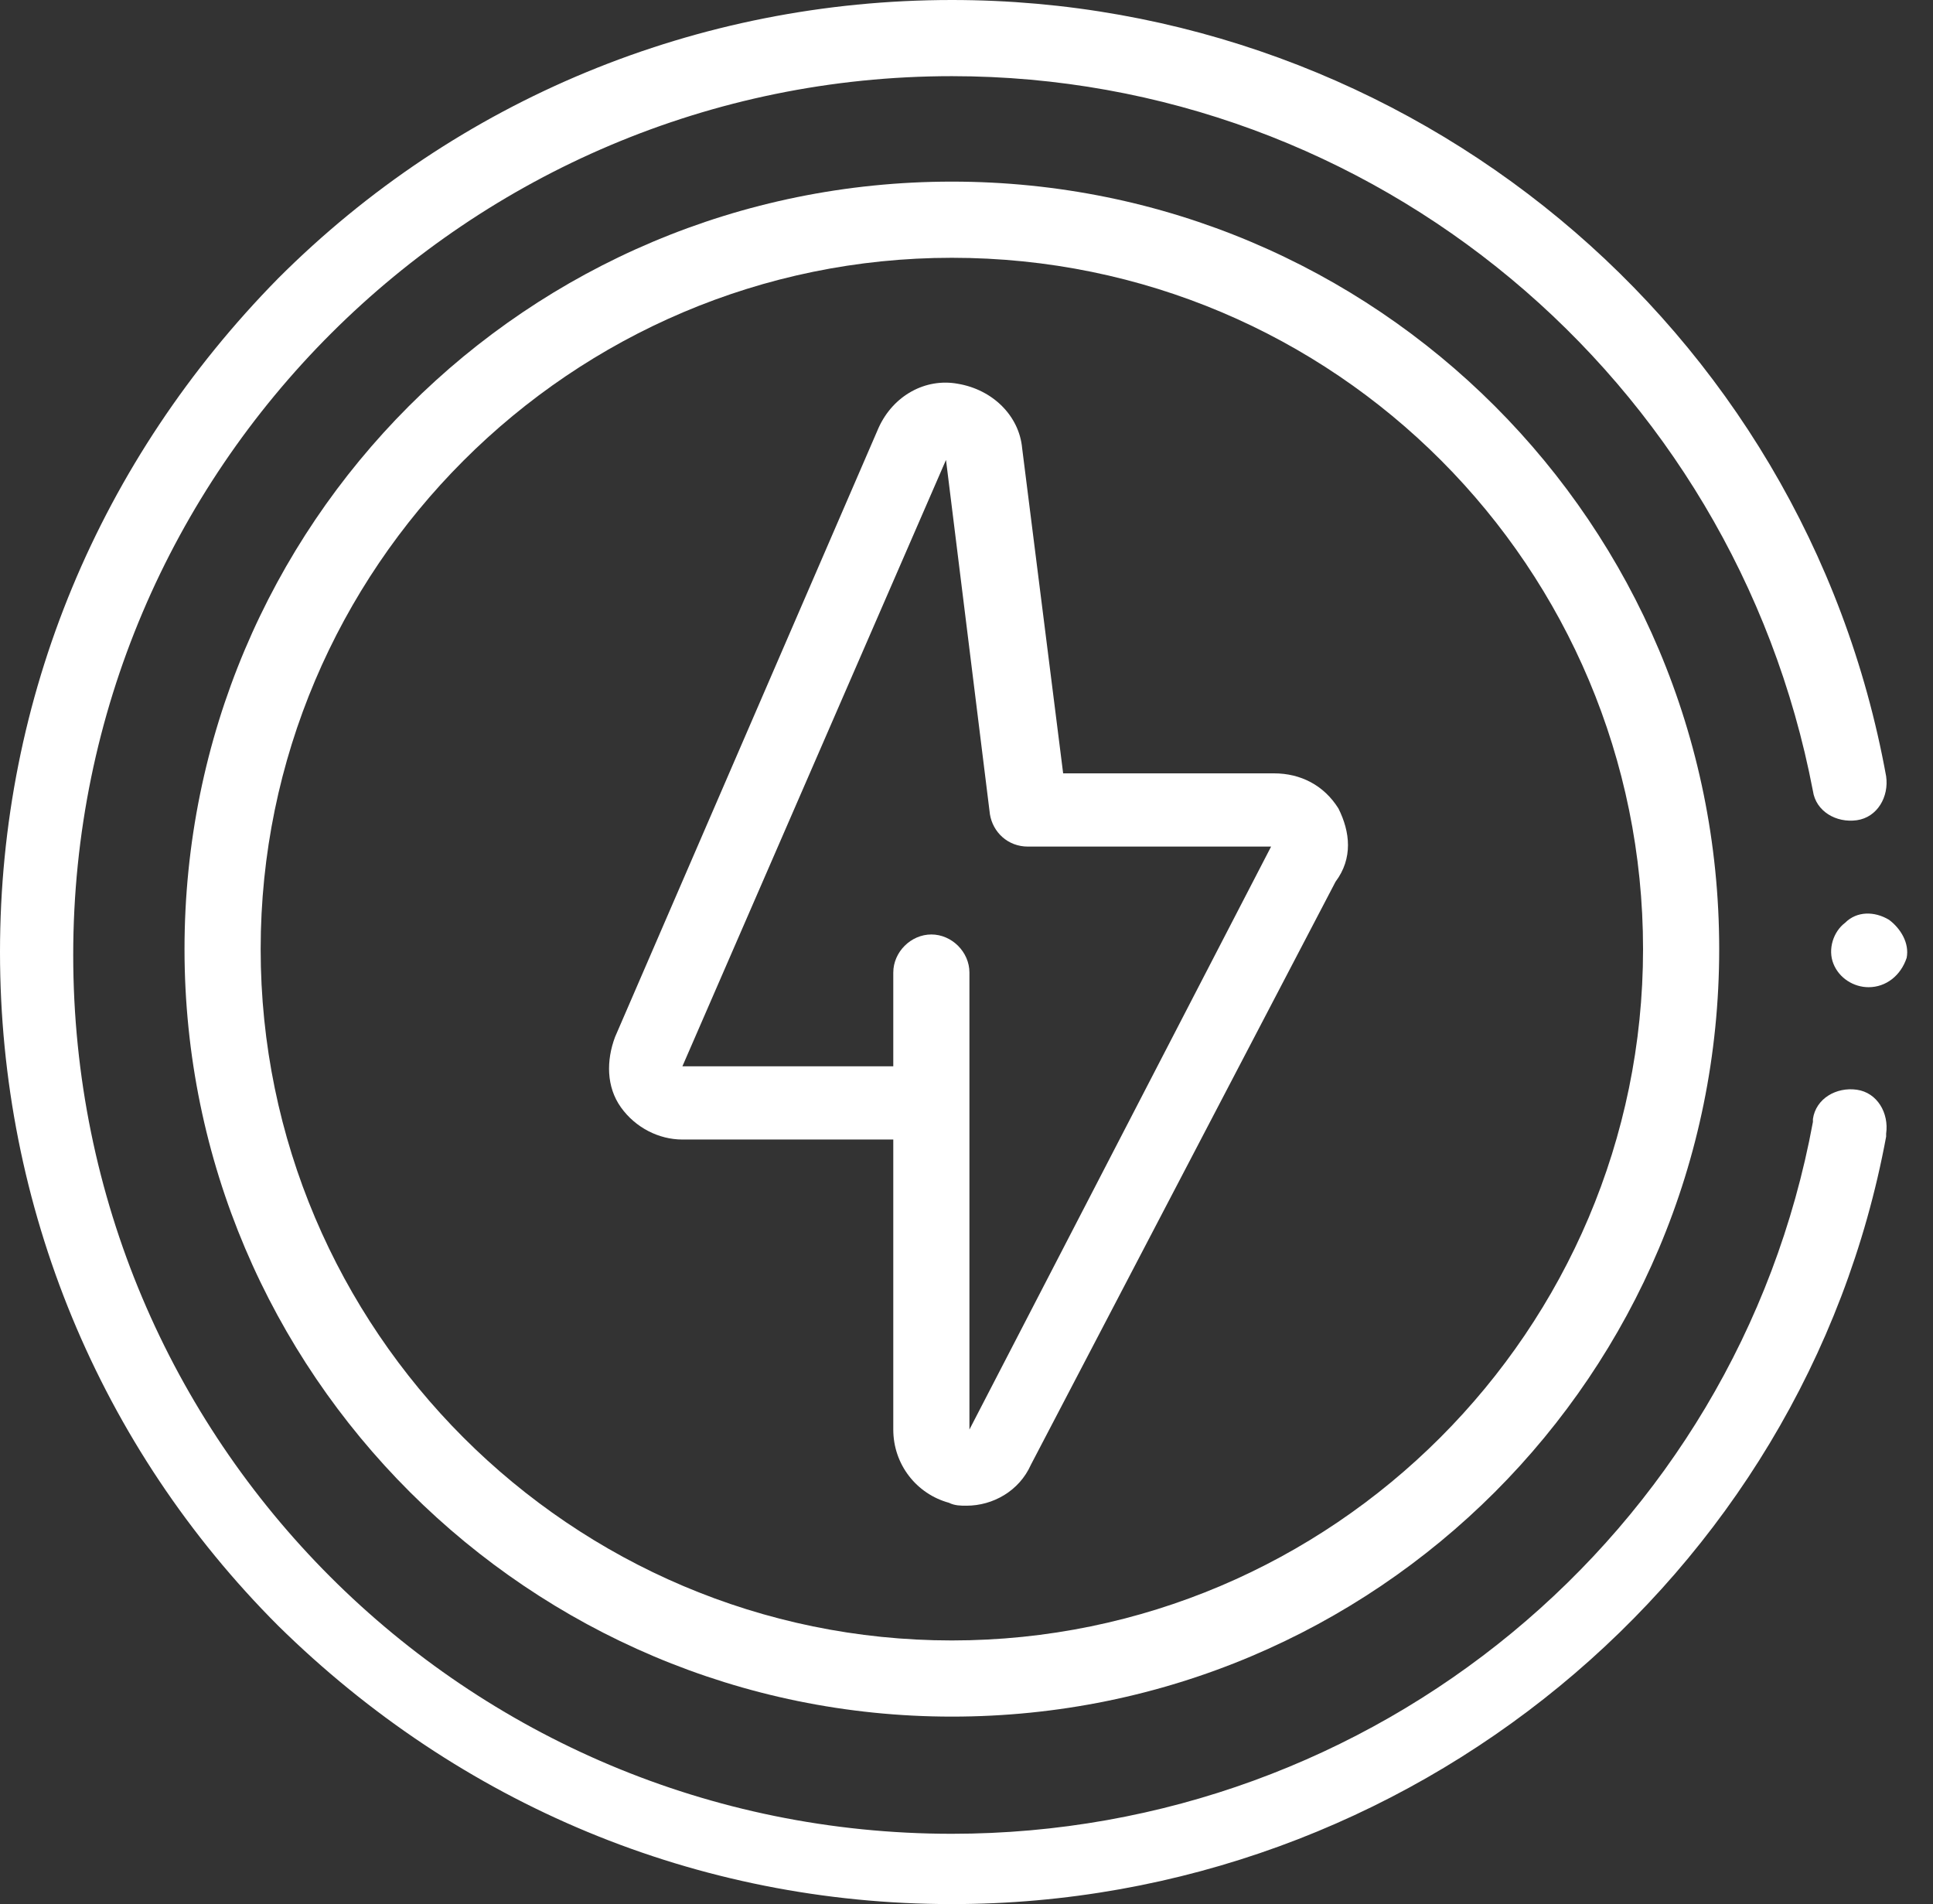
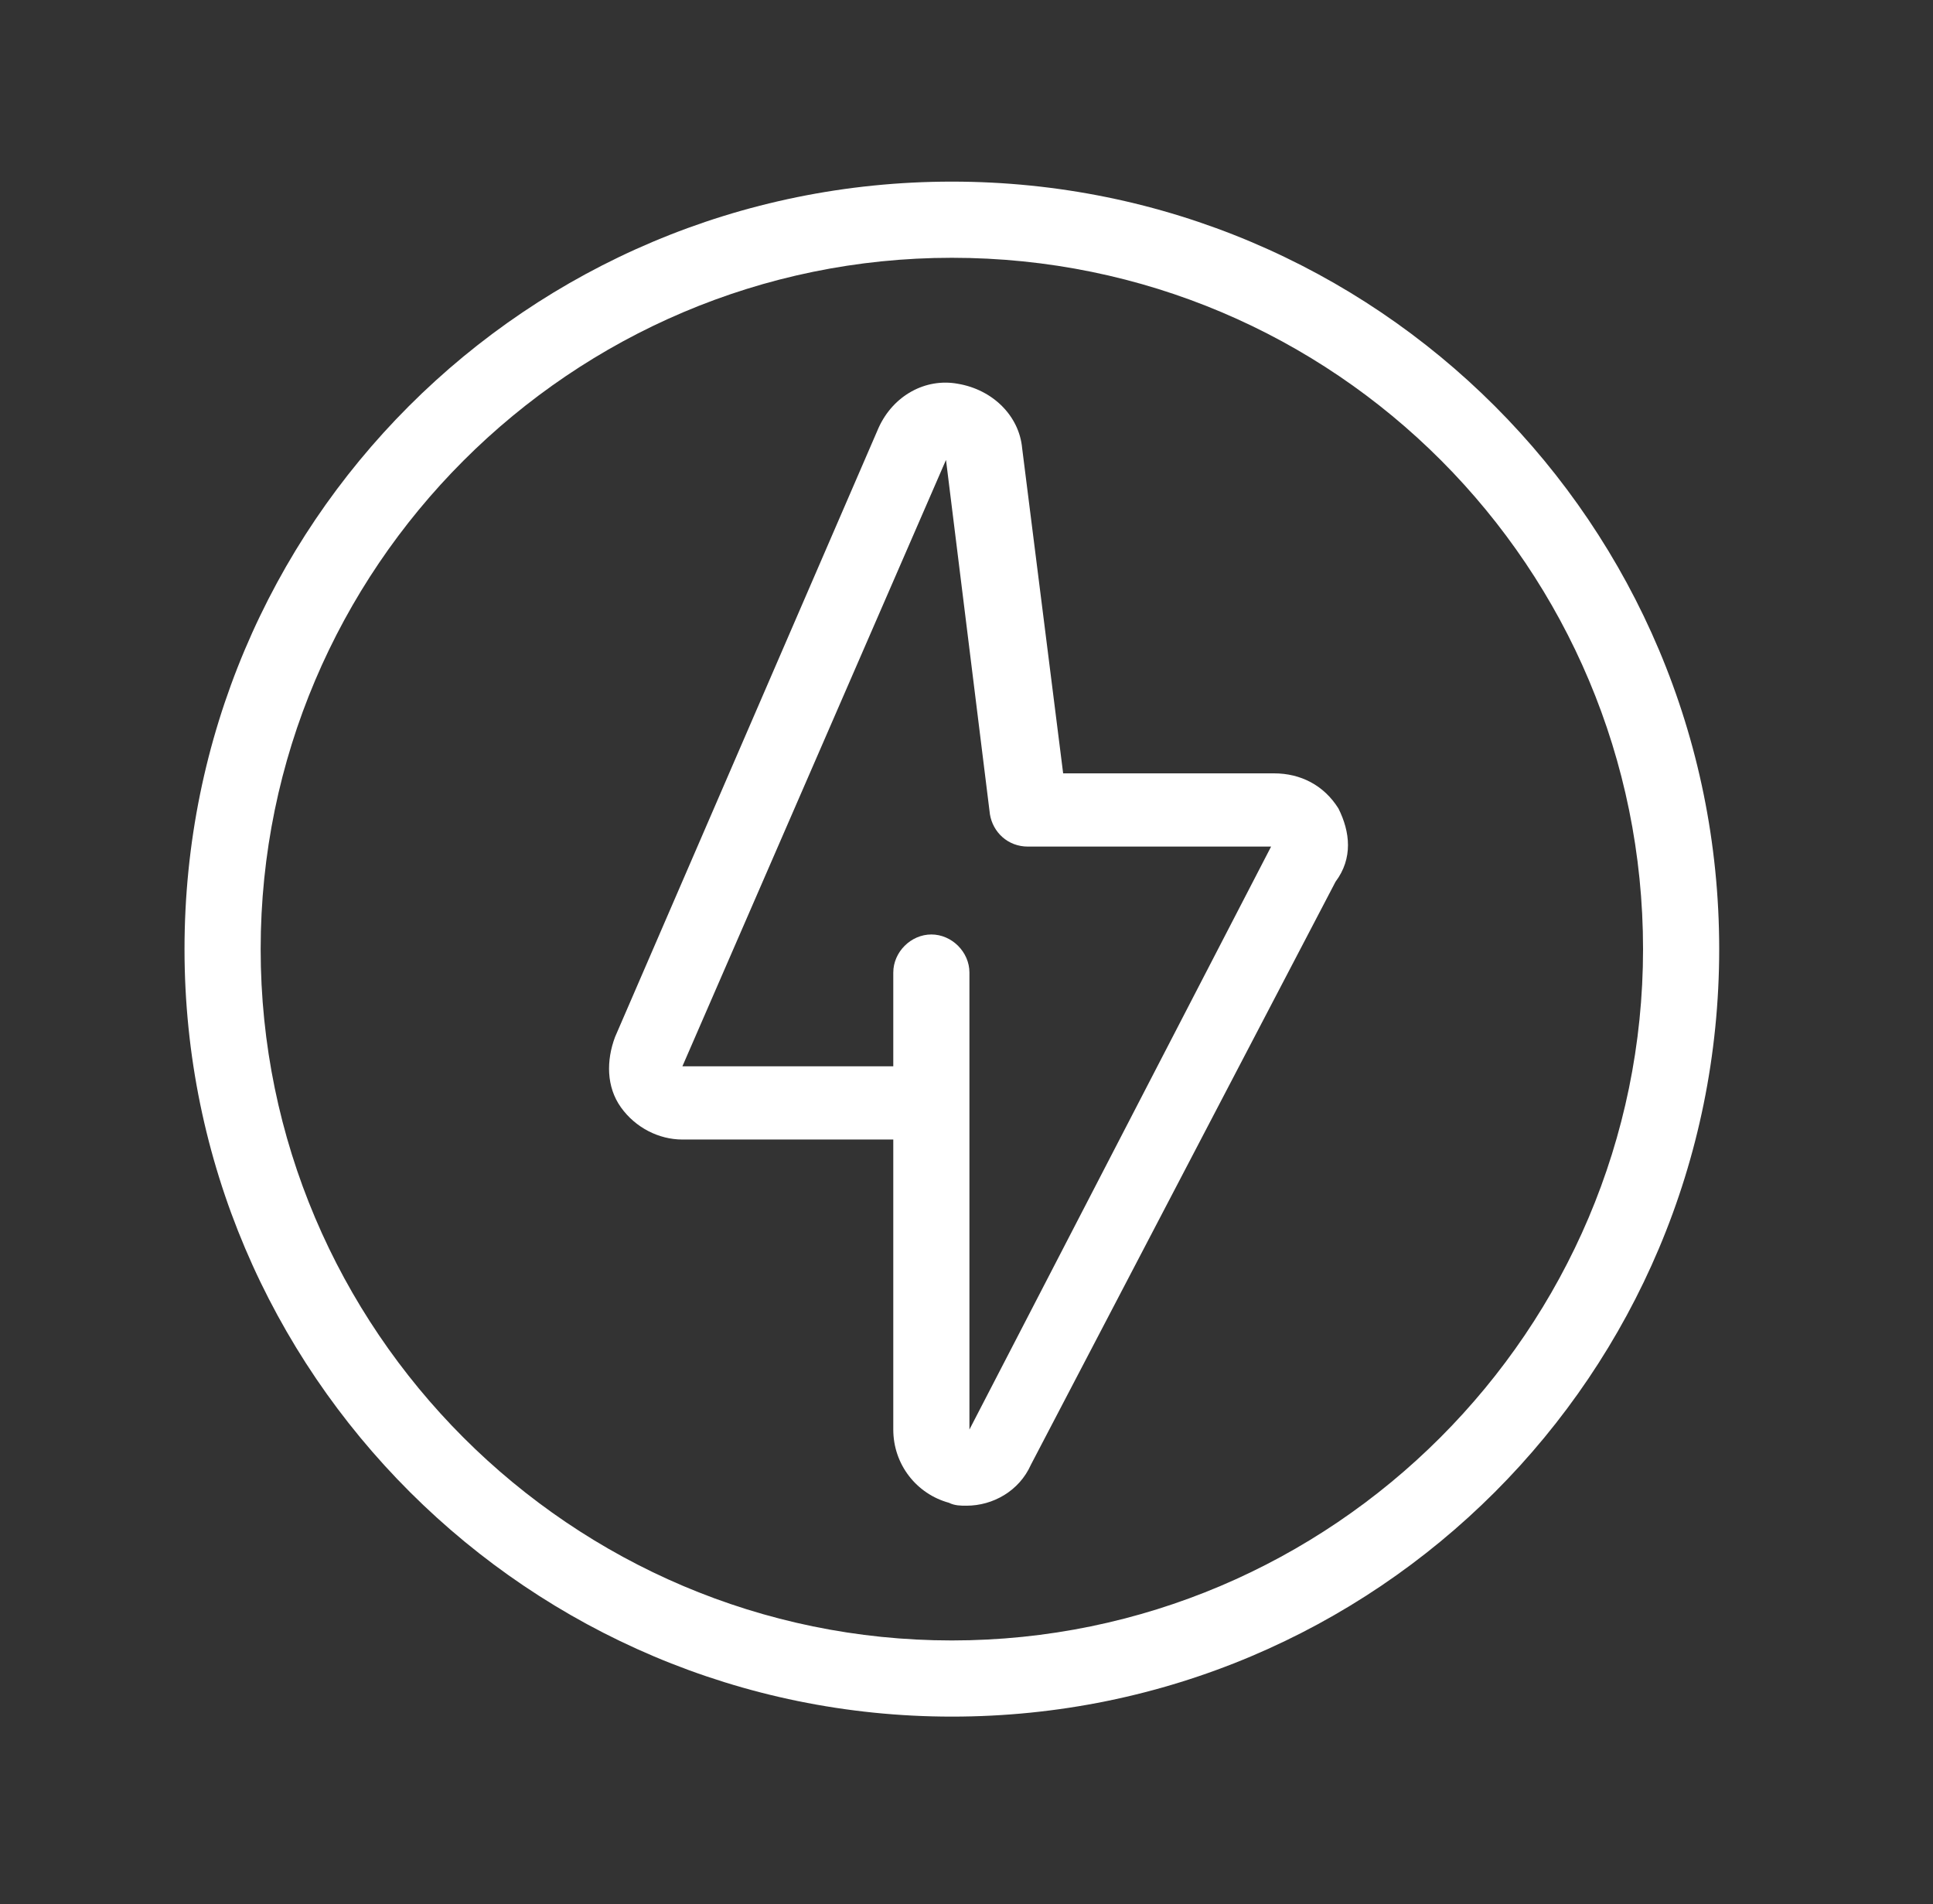
<svg xmlns="http://www.w3.org/2000/svg" width="66" height="65" viewBox="0 0 66 65" fill="none">
  <rect x="0" y="0" width="66" height="65" fill="#333333" stroke="none" />
-   <path d="M63.8 33.7C63.3 33.7 62.8 33.4 62.6 32.9C62.4 32.4 62.6 31.8 63 31.5C63.4 31.1 64 31.1 64.5 31.4C64.9 31.7 65.2 32.2 65.1 32.7C64.9 33.3 64.4 33.7 63.8 33.7Z" fill="white" />
  <path d="M45.7 27.6C45.2 26.8 44.4 26.4 43.5 26.4H36.3L34.9 15.3C34.8 14.2 33.9 13.3 32.7 13.1C31.6 12.9 30.5 13.5 30 14.6L21 35.4C20.7 36.2 20.7 37.1 21.2 37.8C21.7 38.5 22.5 38.9 23.3 38.9H30.5V48.8C30.5 50 31.3 51 32.4 51.3C32.6 51.4 32.8 51.4 33 51.4C33.9 51.4 34.8 50.9 35.2 50L45.6 30.1C46.2 29.3 46.1 28.4 45.7 27.6ZM33.1 48.8V33.2C33.1 32.5 32.5 31.9 31.8 31.9C31.1 31.9 30.5 32.5 30.5 33.2V36.4H23.3L32.3 15.7L33.8 27.8C33.9 28.4 34.4 28.9 35.1 28.9H43.4L33.1 48.8Z" fill="white" />
  <path d="M32.5 58.6C18.1 58.6 6.3 46.9 6.3 32.4C6.3 17.9 18 6.2 32.5 6.2C47 6.2 58.7 17.9 58.7 32.4C58.7 46.9 47 58.6 32.5 58.6ZM32.5 8.8C19.5 8.8 8.9 19.4 8.9 32.4C8.9 45.4 19.5 56 32.5 56C45.5 56 56.1 45.4 56.1 32.4C56.1 19.4 45.6 8.8 32.5 8.8Z" fill="white" />
-   <path d="M32.5 65C23.8 65 15.7 61.6 9.5 55.5C3.4 49.4 0 41.2 0 32.5C0 23.8 3.4 15.7 9.5 9.5C15.6 3.4 23.8 0 32.5 0C48.1 0 61.6 11.1 64.4 26.5C64.5 27.2 64.1 27.9 63.4 28C62.7 28.1 62 27.7 61.9 27C59.2 12.9 46.9 2.6 32.5 2.6C16 2.6 2.5 16 2.5 32.6C2.5 49.2 15.9 62.6 32.5 62.6C46.9 62.6 59.3 52.4 61.9 38.3V38.2C62 37.5 62.7 37.1 63.4 37.2C64.1 37.3 64.5 38 64.4 38.7V38.8C61.6 53.9 48.1 65 32.5 65Z" fill="white" />
</svg>